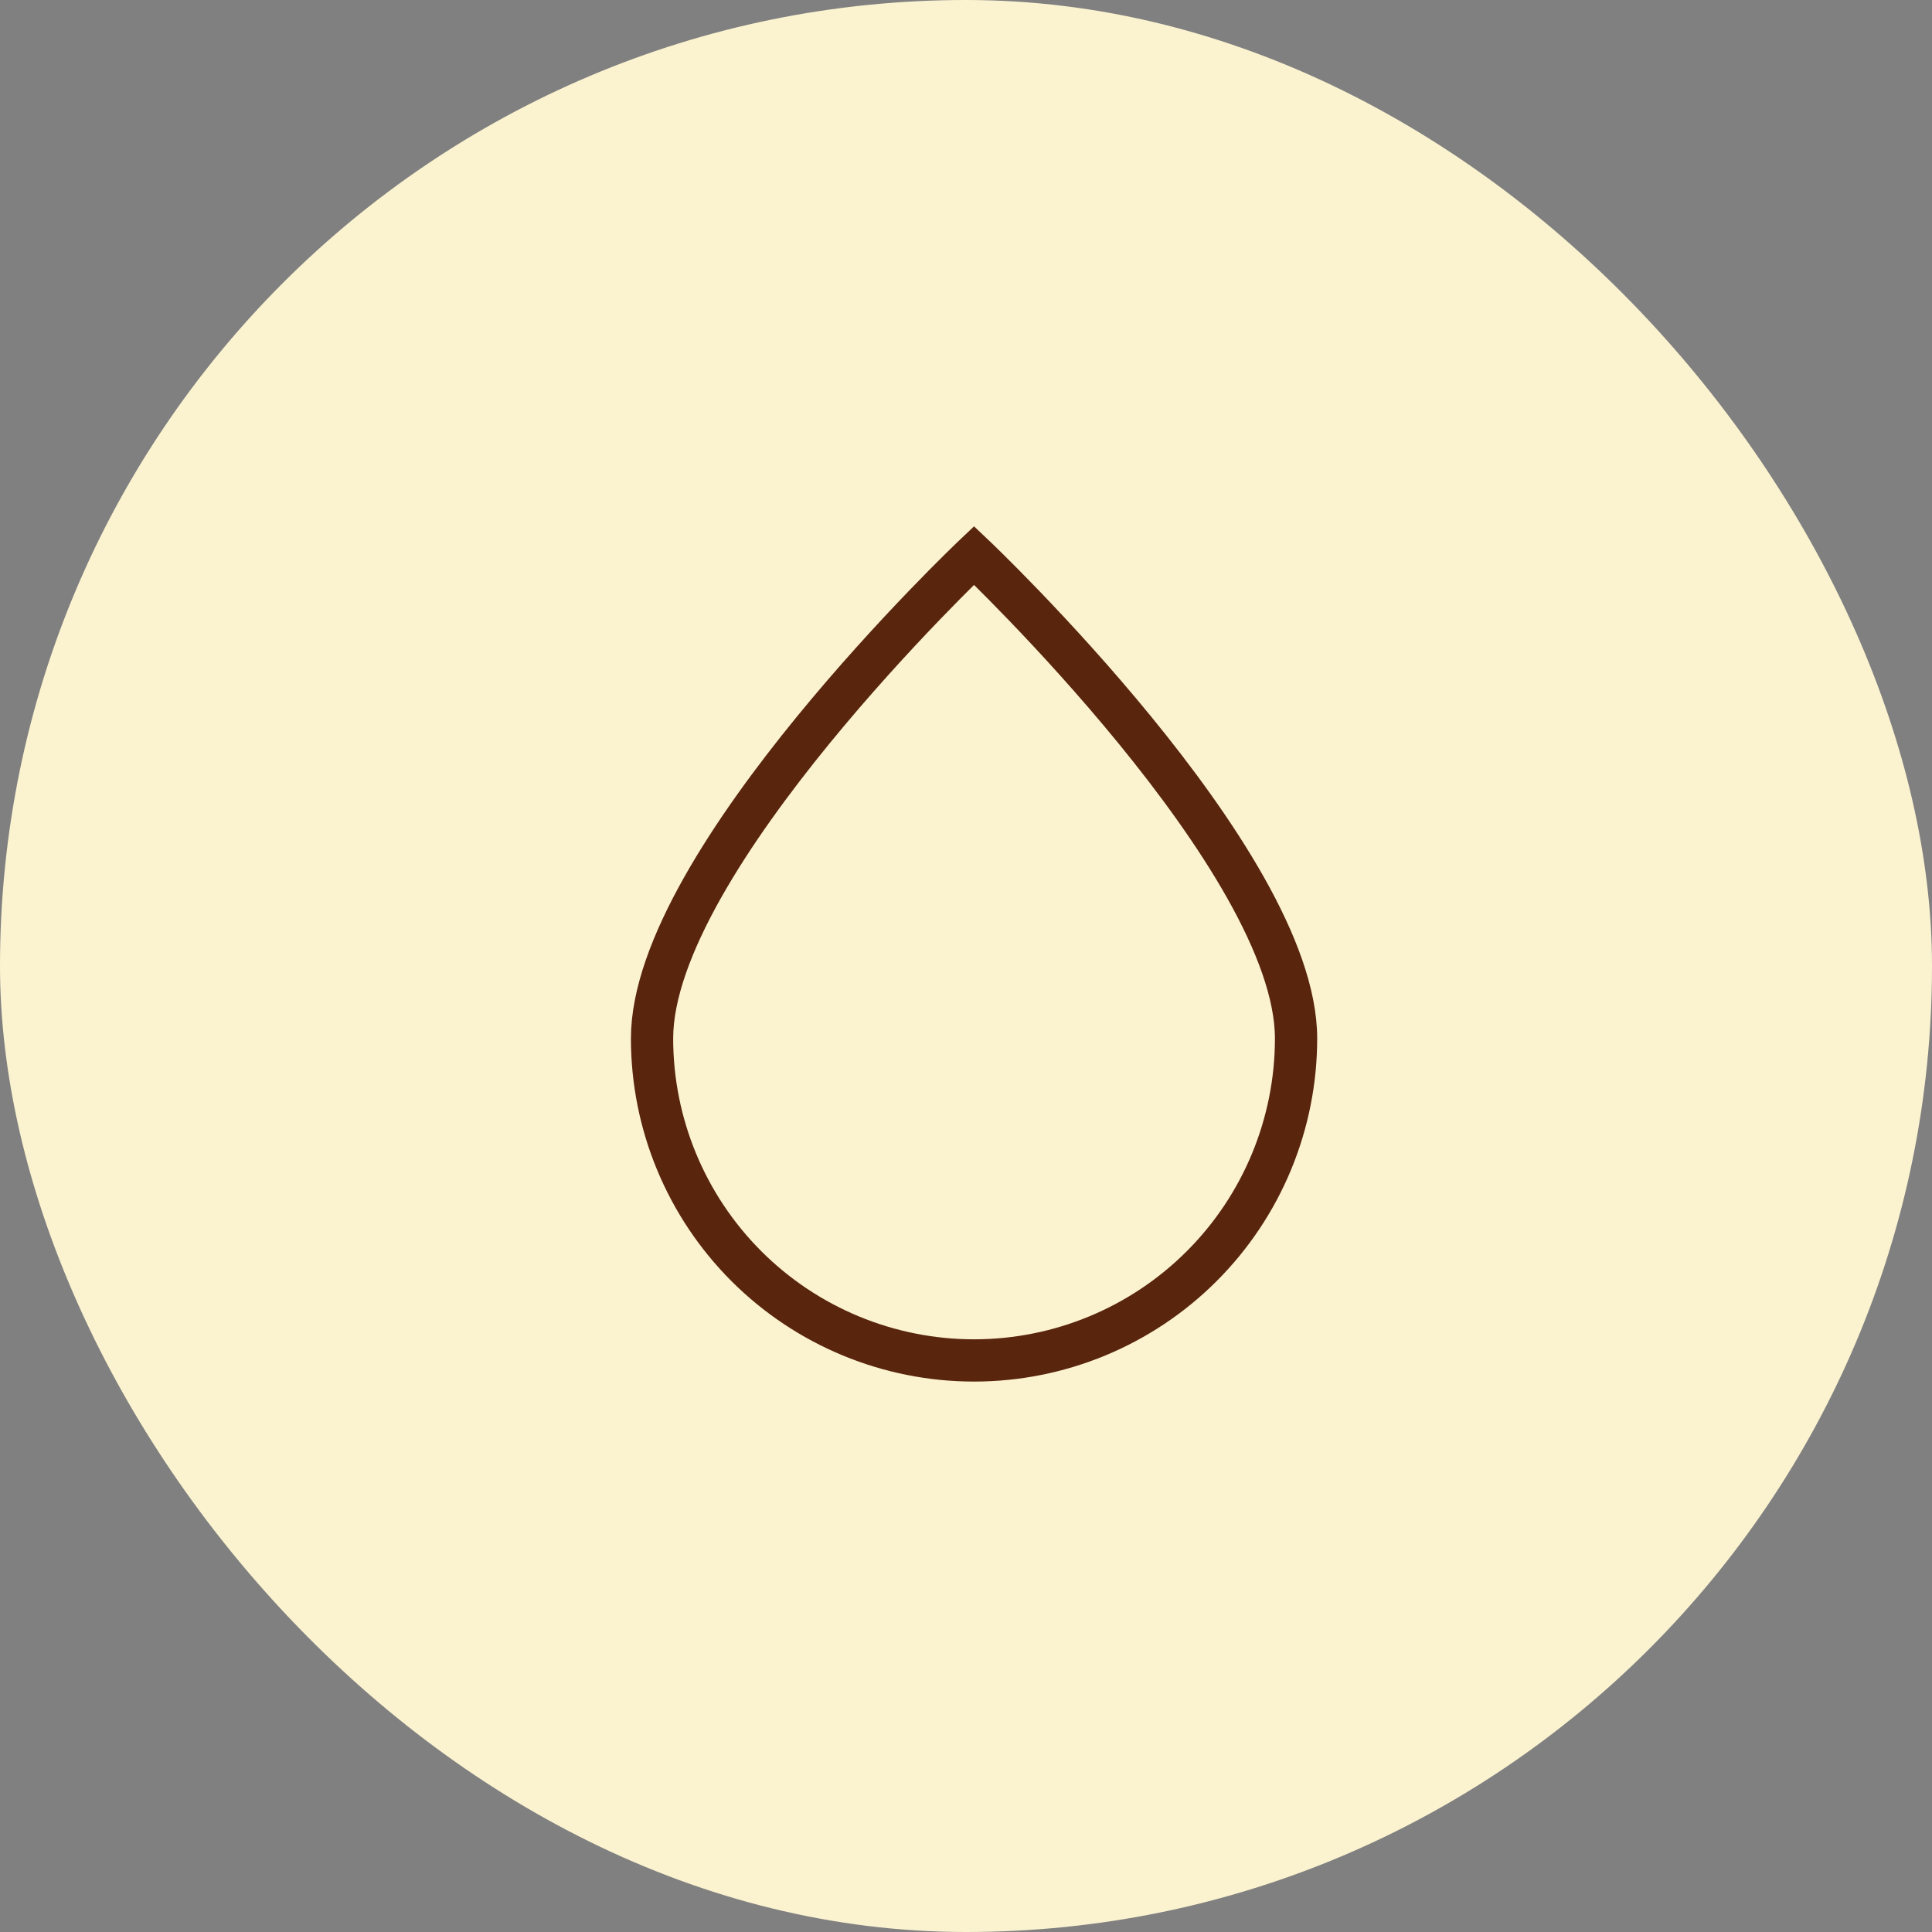
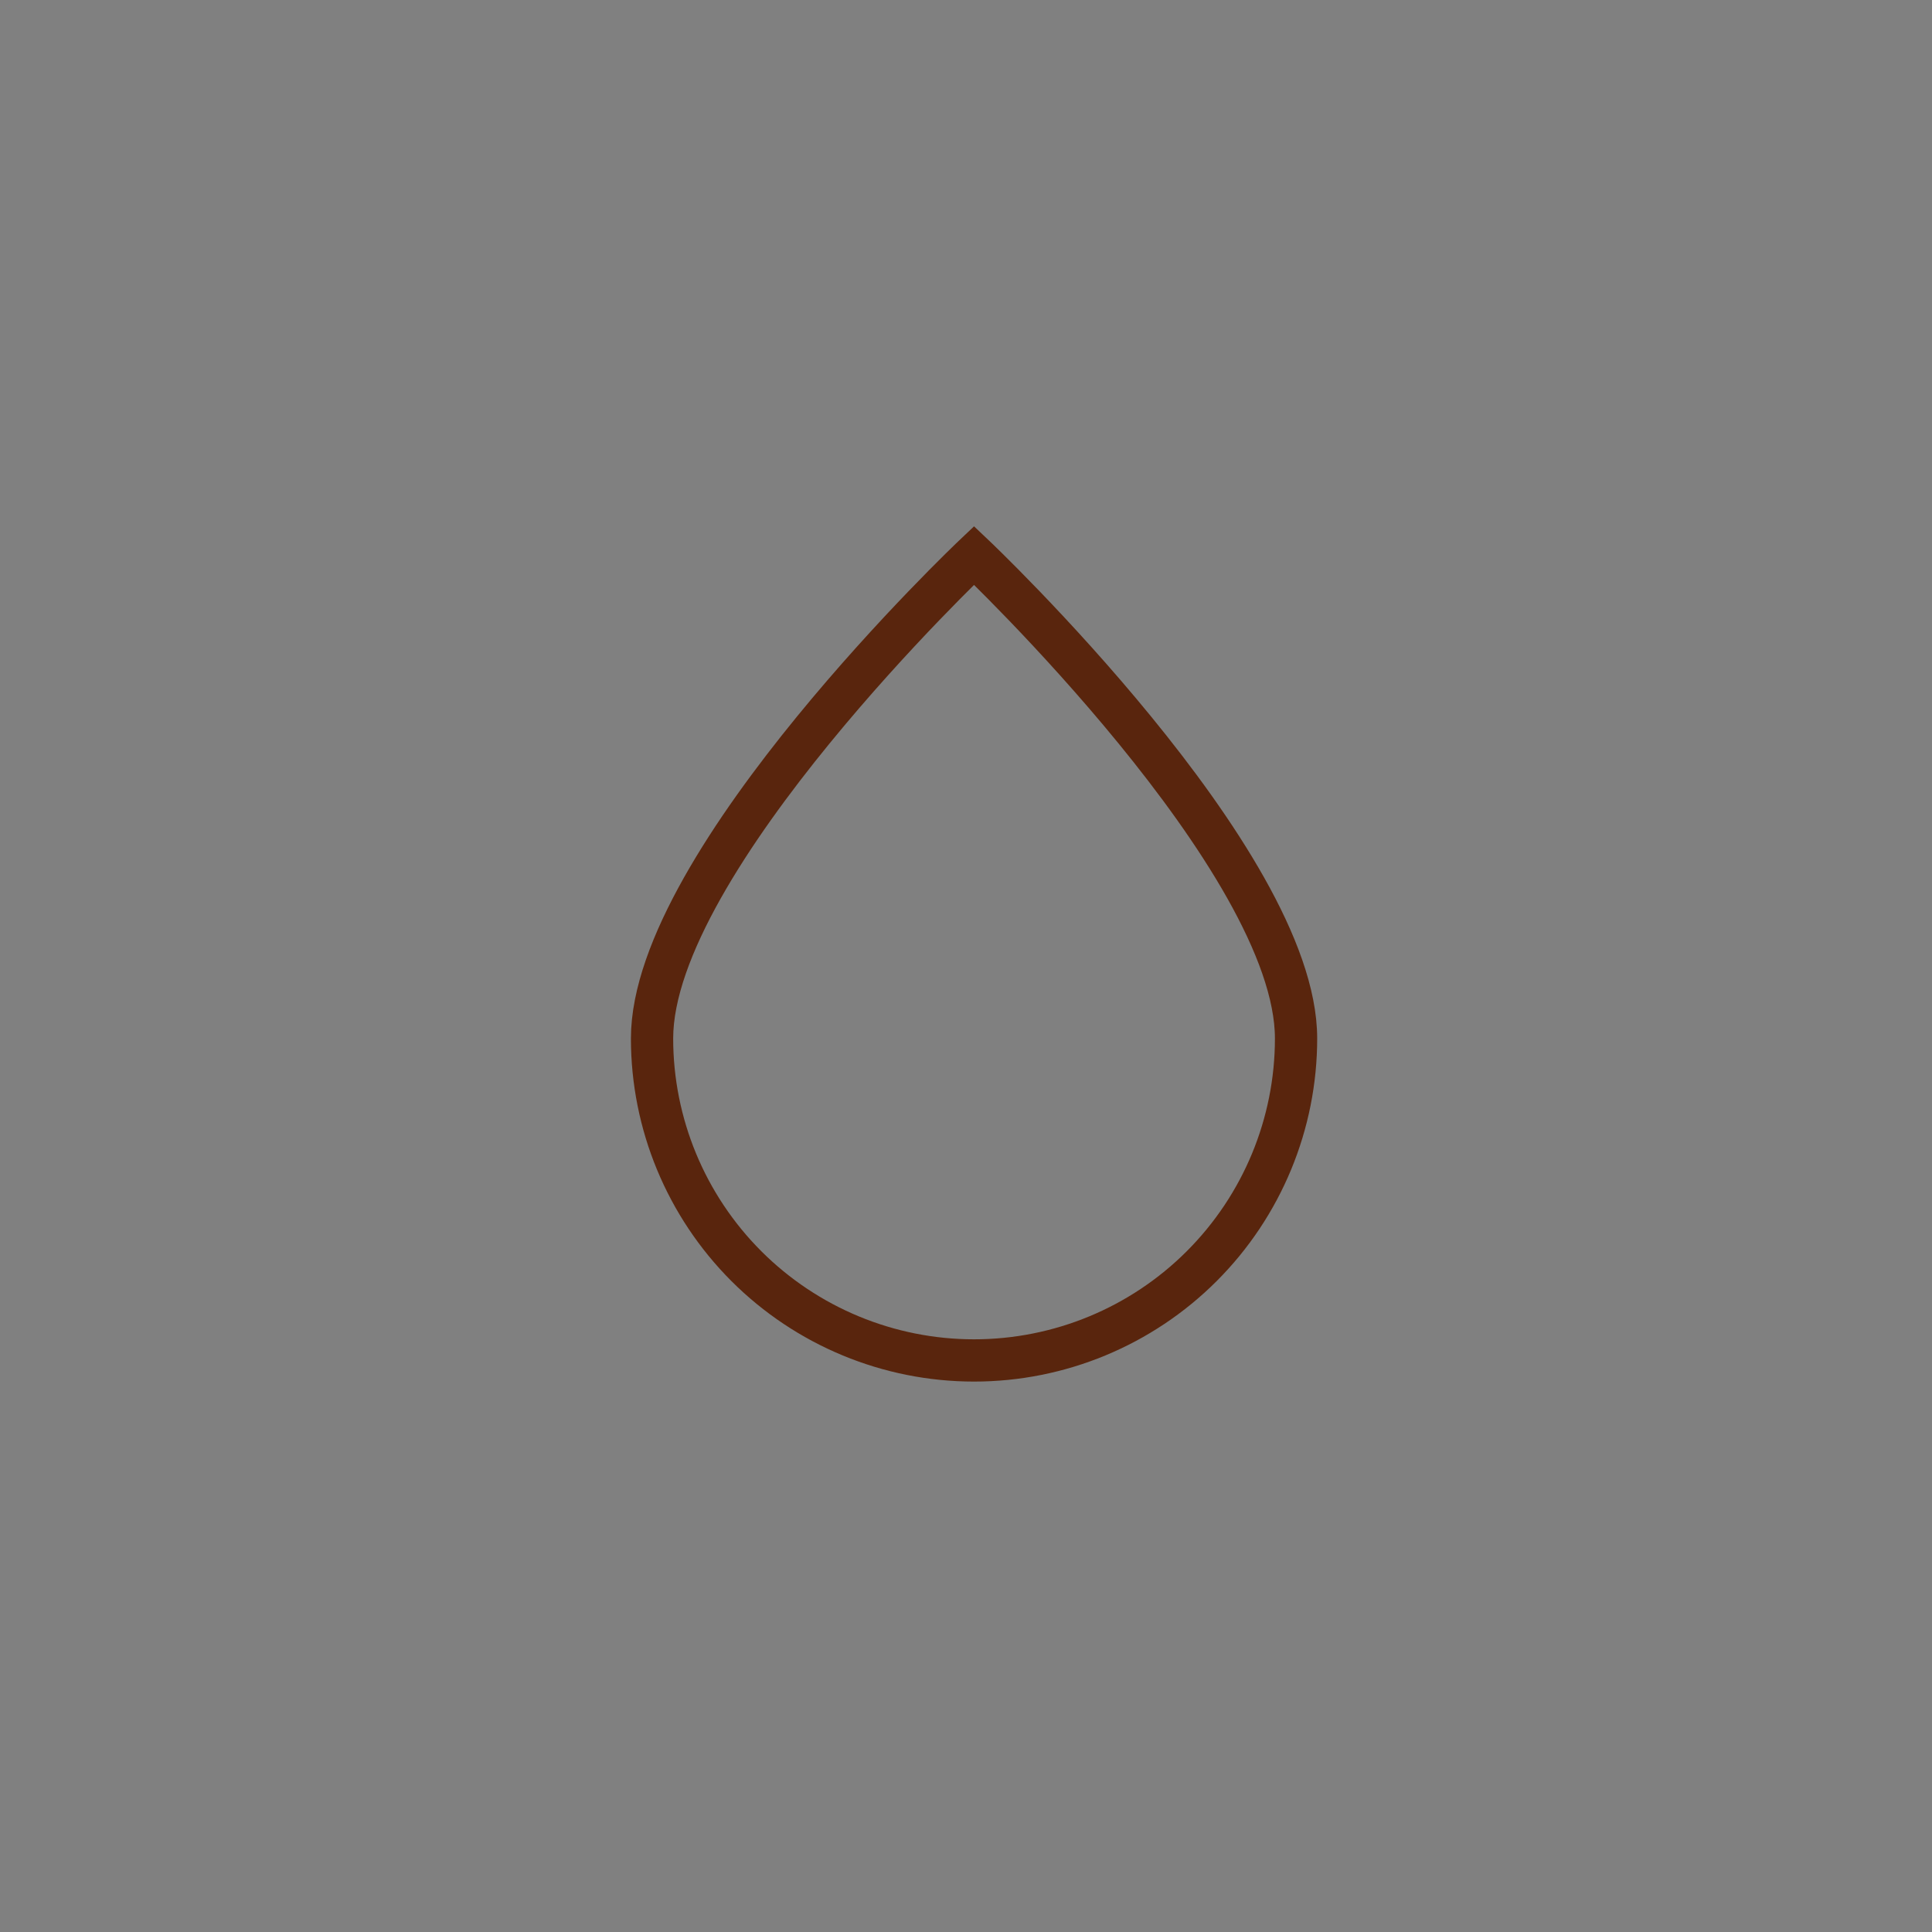
<svg xmlns="http://www.w3.org/2000/svg" width="80" height="80" viewBox="0 0 80 80" fill="none">
  <rect x="0" y="0" width="80" height="80" fill="#808080" stroke="none" />
-   <rect width="80" height="80" rx="40" fill="#FBF3D0" />
  <path d="M53.667 43C53.667 35.636 40.333 23 40.333 23C40.333 23 27 35.636 27 43C27 46.536 28.405 49.927 30.905 52.428C33.406 54.928 36.797 56.333 40.333 56.333C43.87 56.333 47.261 54.928 49.761 52.428C52.262 49.927 53.667 46.536 53.667 43Z" stroke="#59250D" stroke-width="1.75" />
</svg>